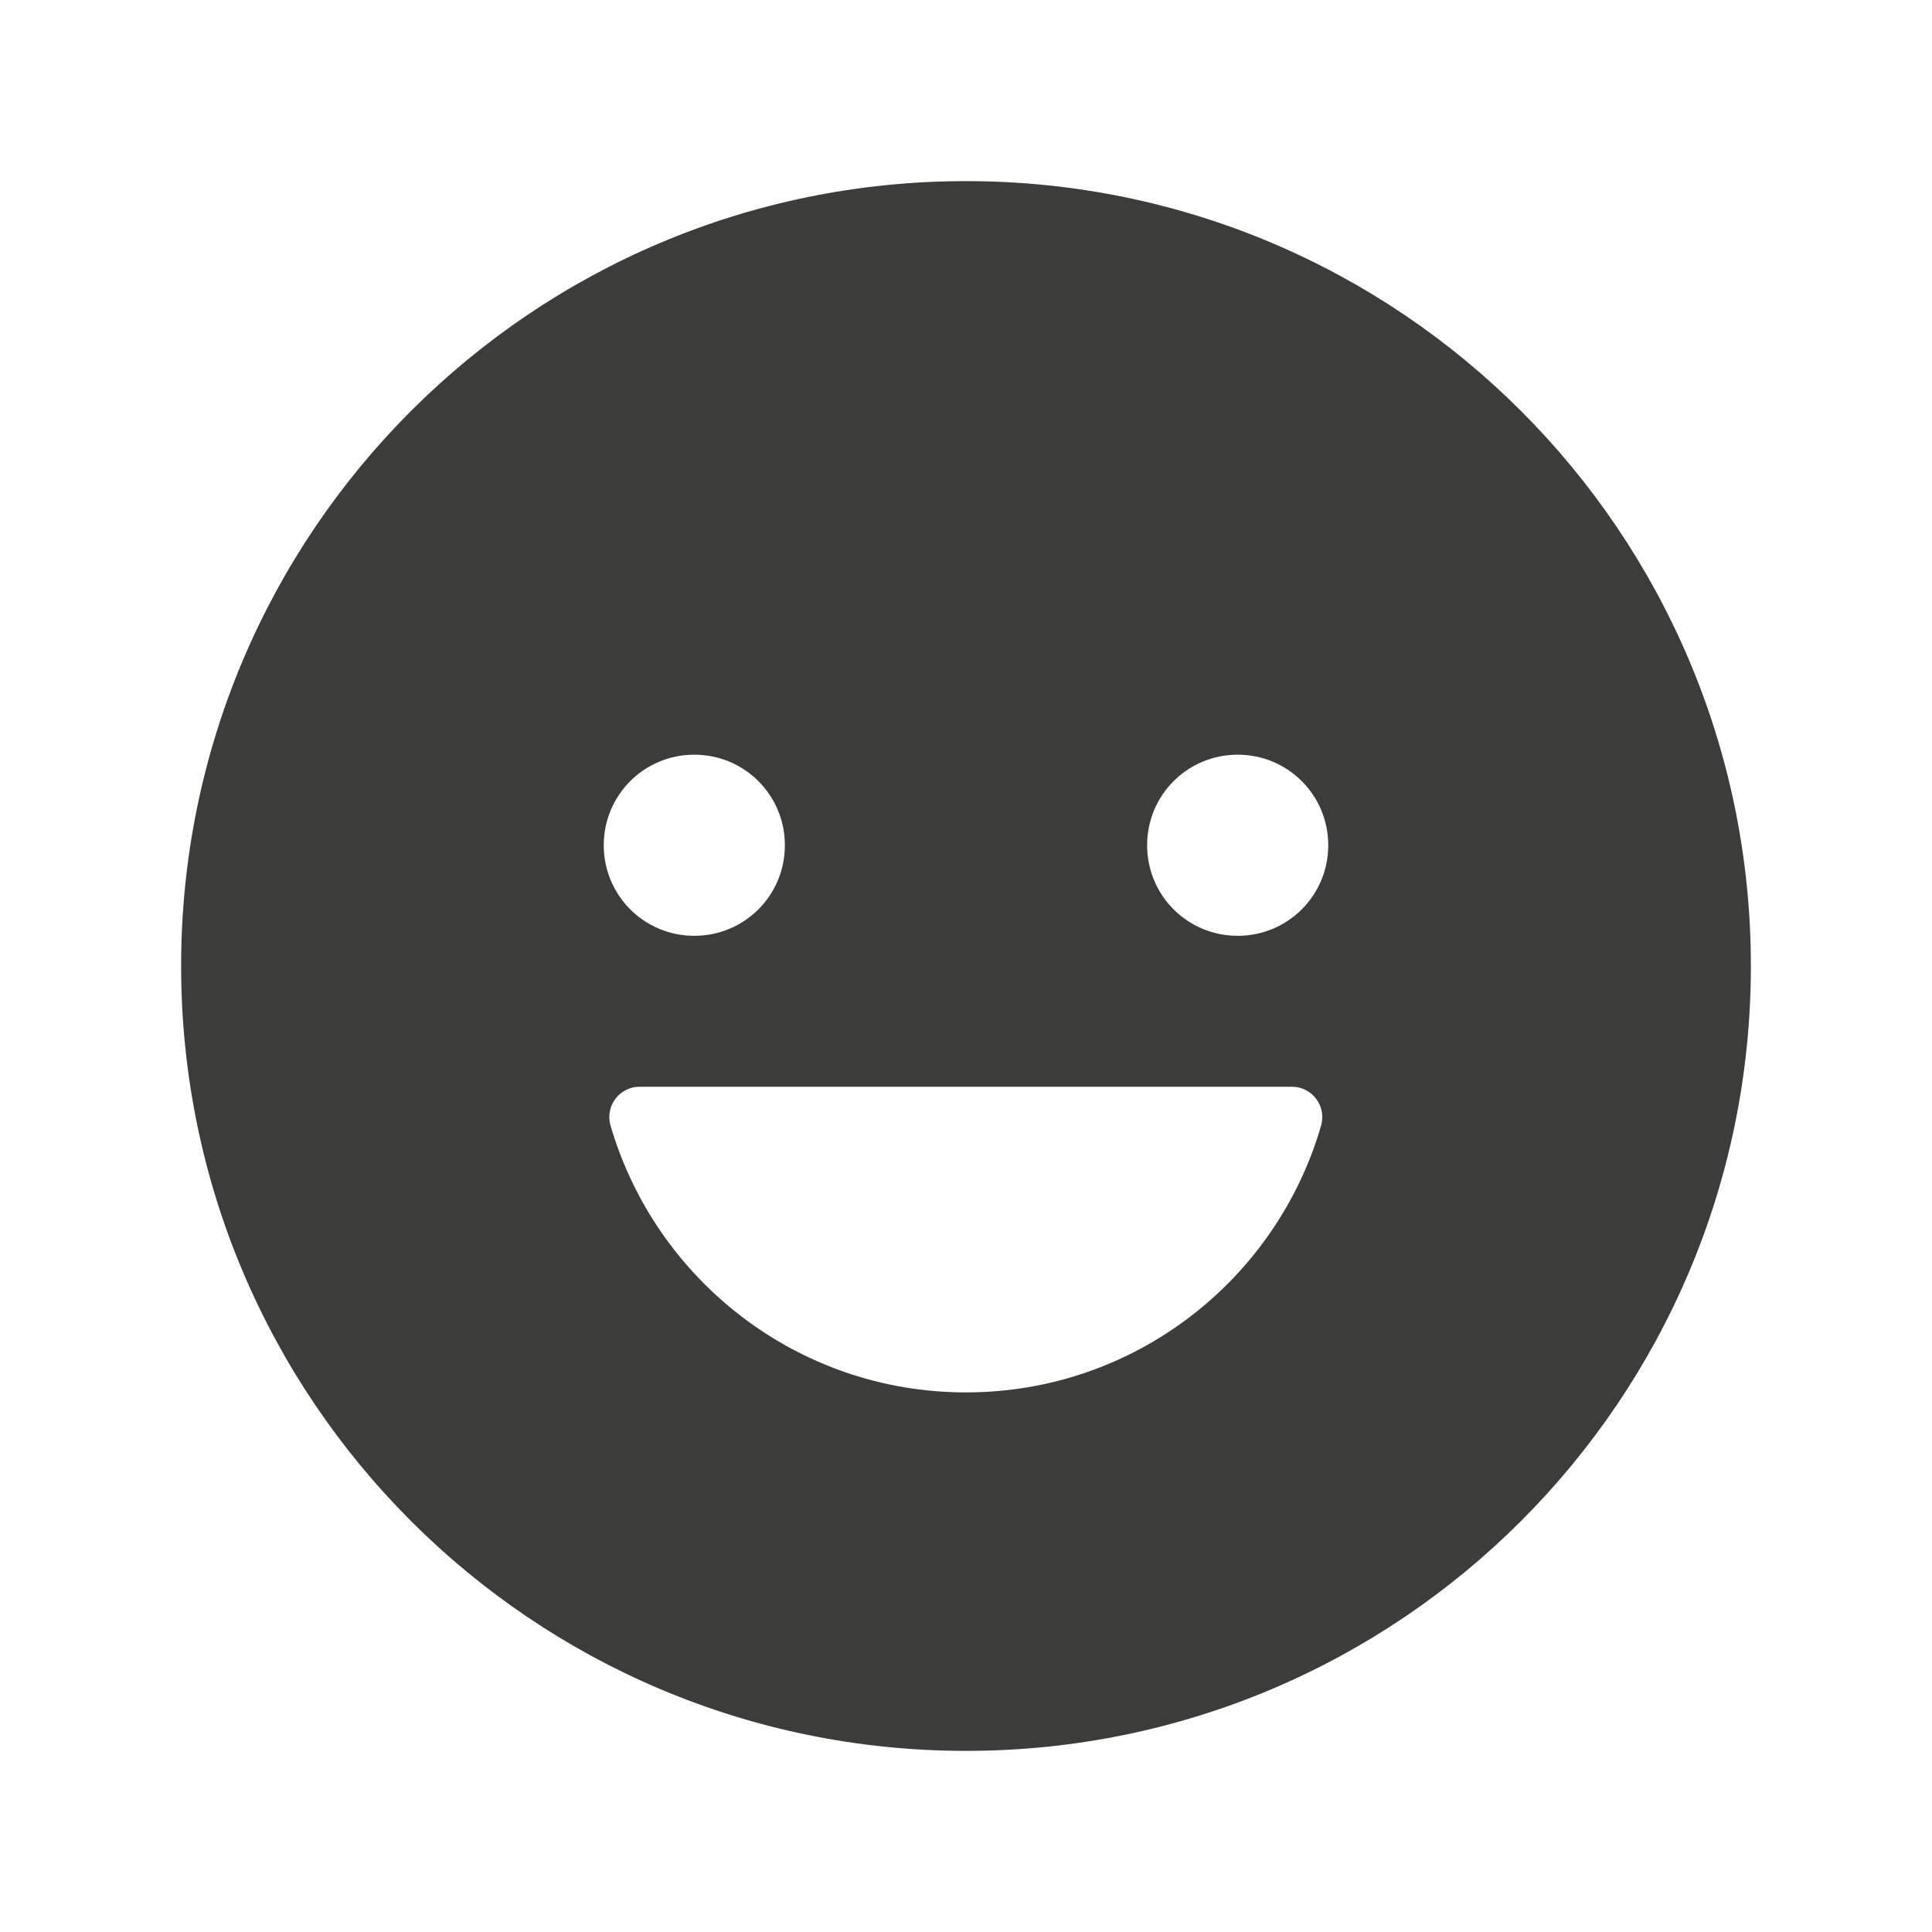
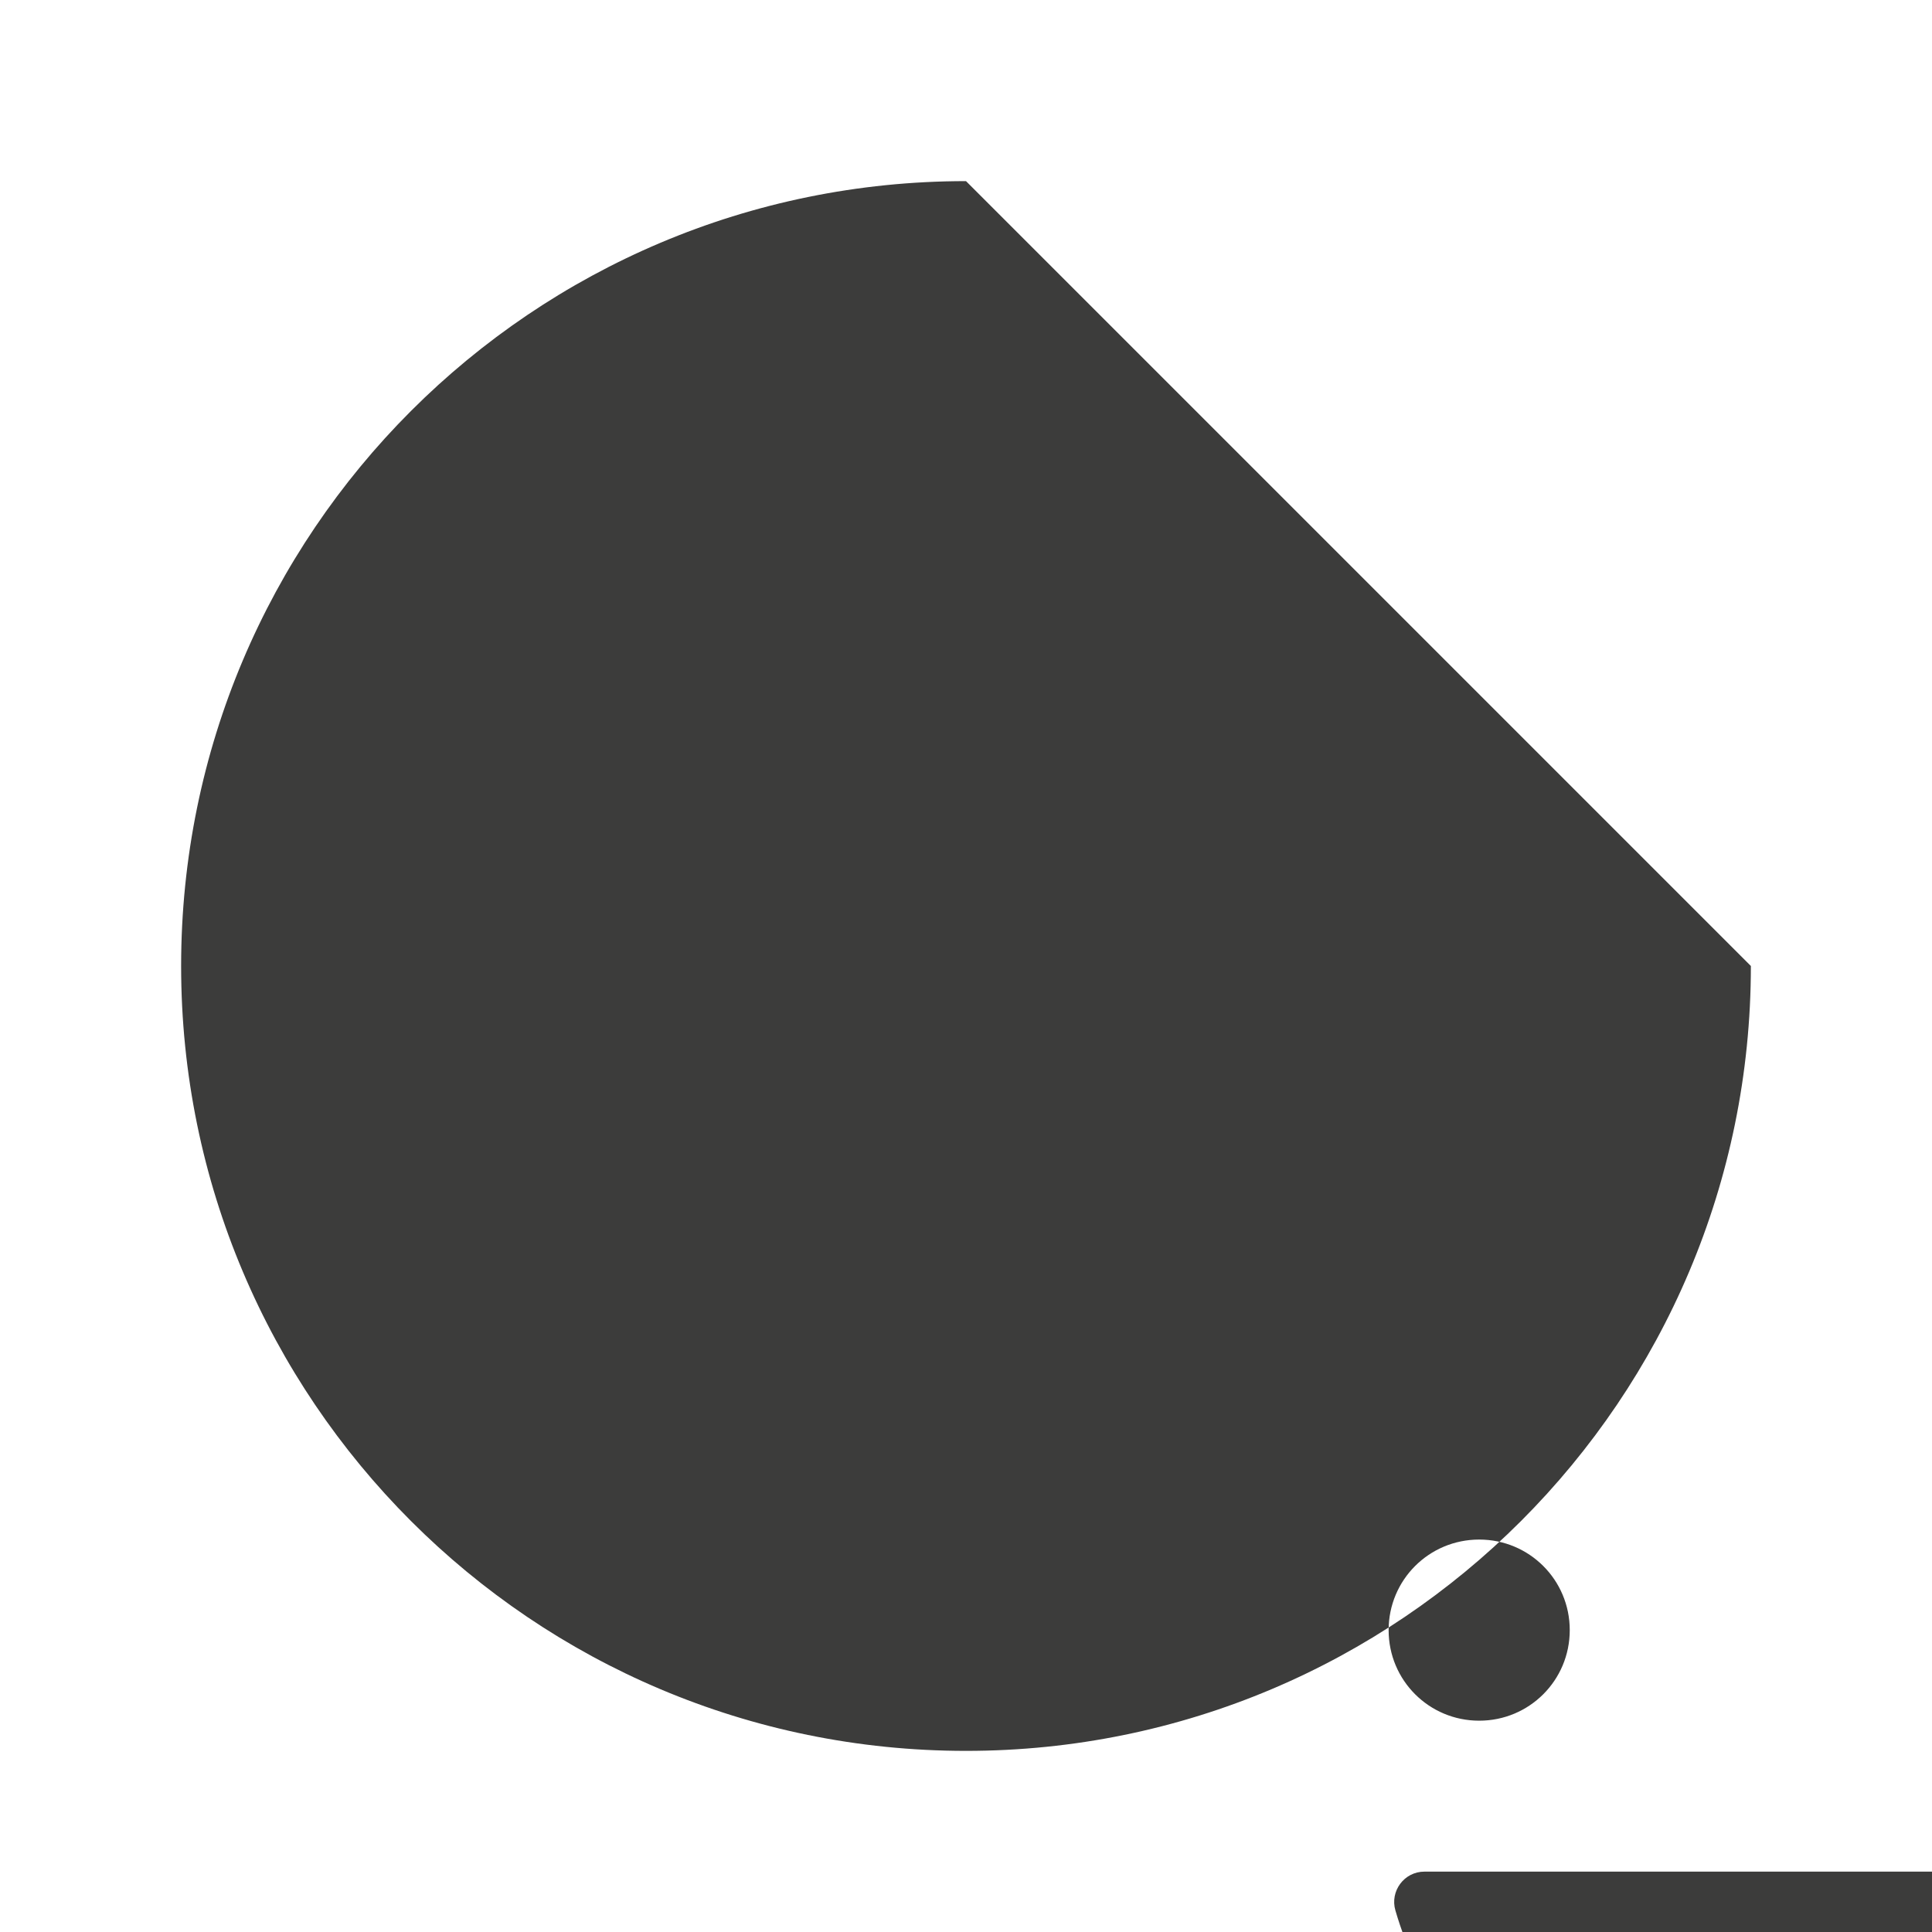
<svg xmlns="http://www.w3.org/2000/svg" viewBox="0 0 512 512">
-   <path fill="#3c3c3b" d="M256 48C141.1 48 48 141.1 48 256s93.1 208 208 208 208-93.1 208-208S370.9 48 256 48m72 152c13.3 0 24 10.7 24 24s-10.7 24-24 24-24-10.7-24-24 10.7-24 24-24m-144 0c13.3 0 24 10.7 24 24s-10.7 24-24 24-24-10.7-24-24 10.7-24 24-24m72 169c-44.7 0-82.3-29.9-94.2-70.7-1.5-5.1 2.3-10.3 7.7-10.3h172.9c5.3 0 9.2 5.1 7.7 10.3-11.8 40.8-49.4 70.7-94.1 70.7" />
+   <path fill="#3c3c3b" d="M256 48C141.1 48 48 141.1 48 256s93.1 208 208 208 208-93.1 208-208m72 152c13.3 0 24 10.7 24 24s-10.7 24-24 24-24-10.7-24-24 10.7-24 24-24m-144 0c13.3 0 24 10.7 24 24s-10.7 24-24 24-24-10.7-24-24 10.7-24 24-24m72 169c-44.7 0-82.3-29.9-94.2-70.7-1.5-5.1 2.3-10.3 7.7-10.3h172.9c5.3 0 9.2 5.1 7.7 10.3-11.8 40.8-49.4 70.7-94.1 70.7" />
</svg>